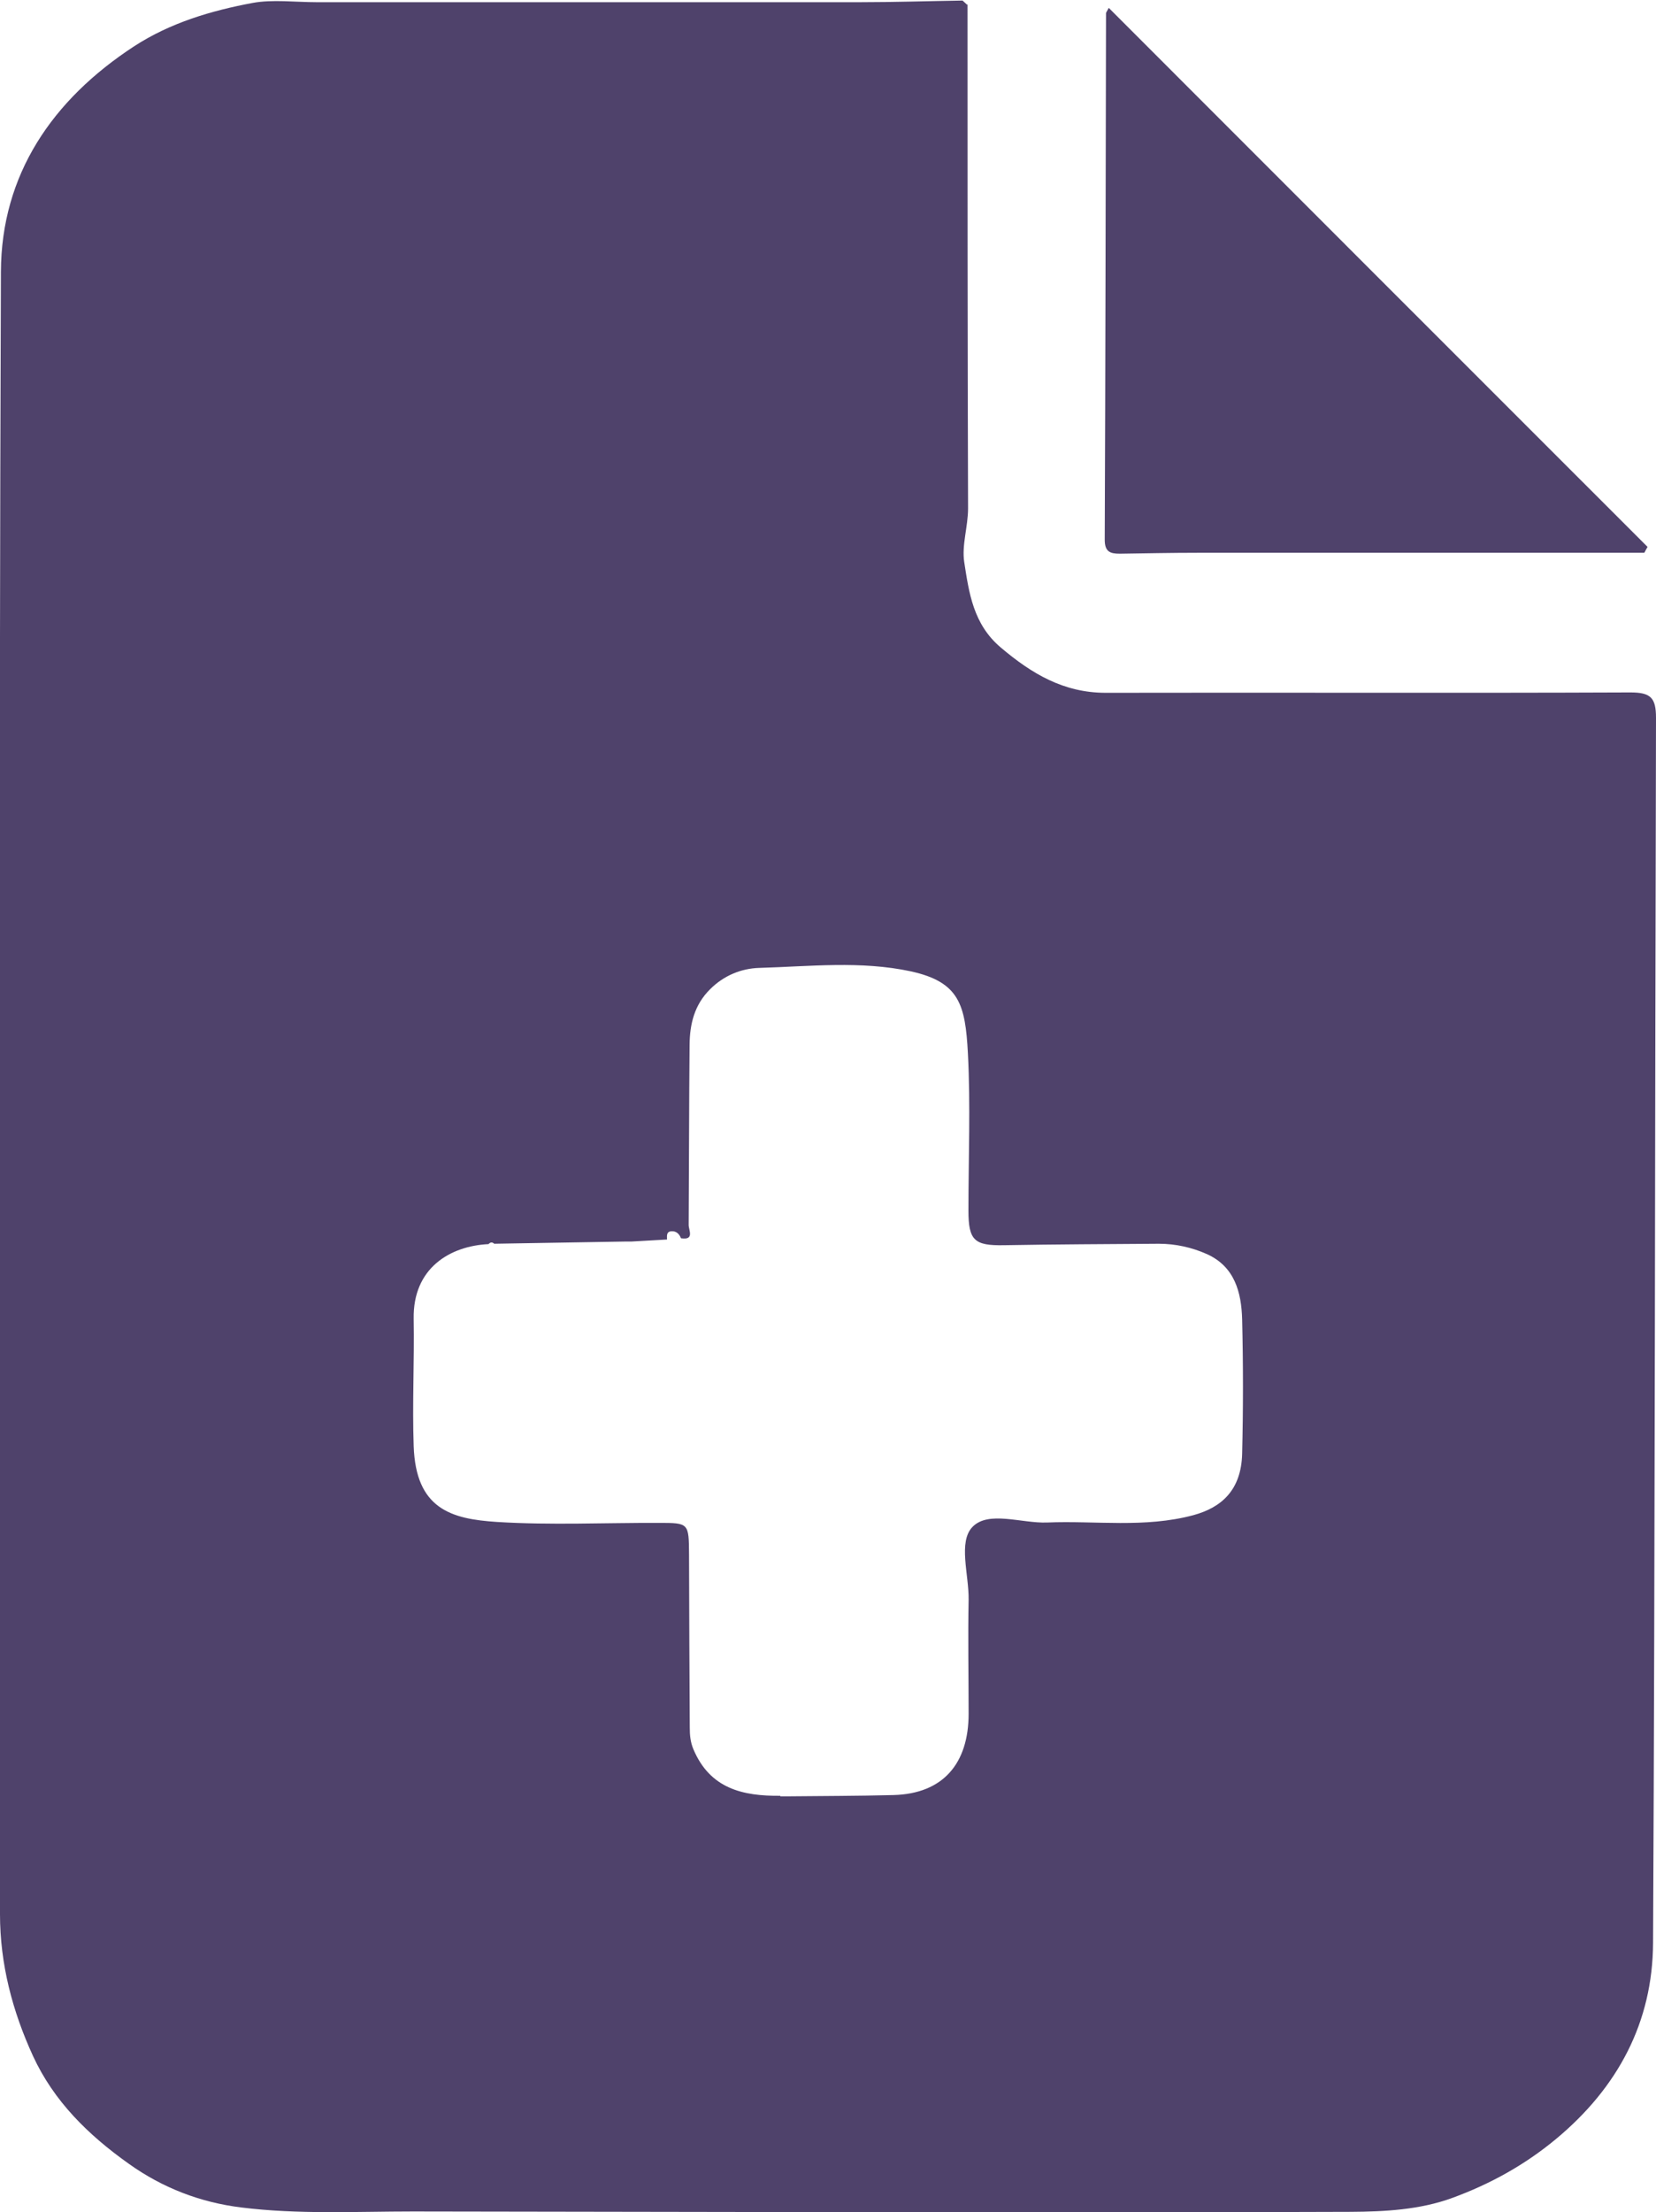
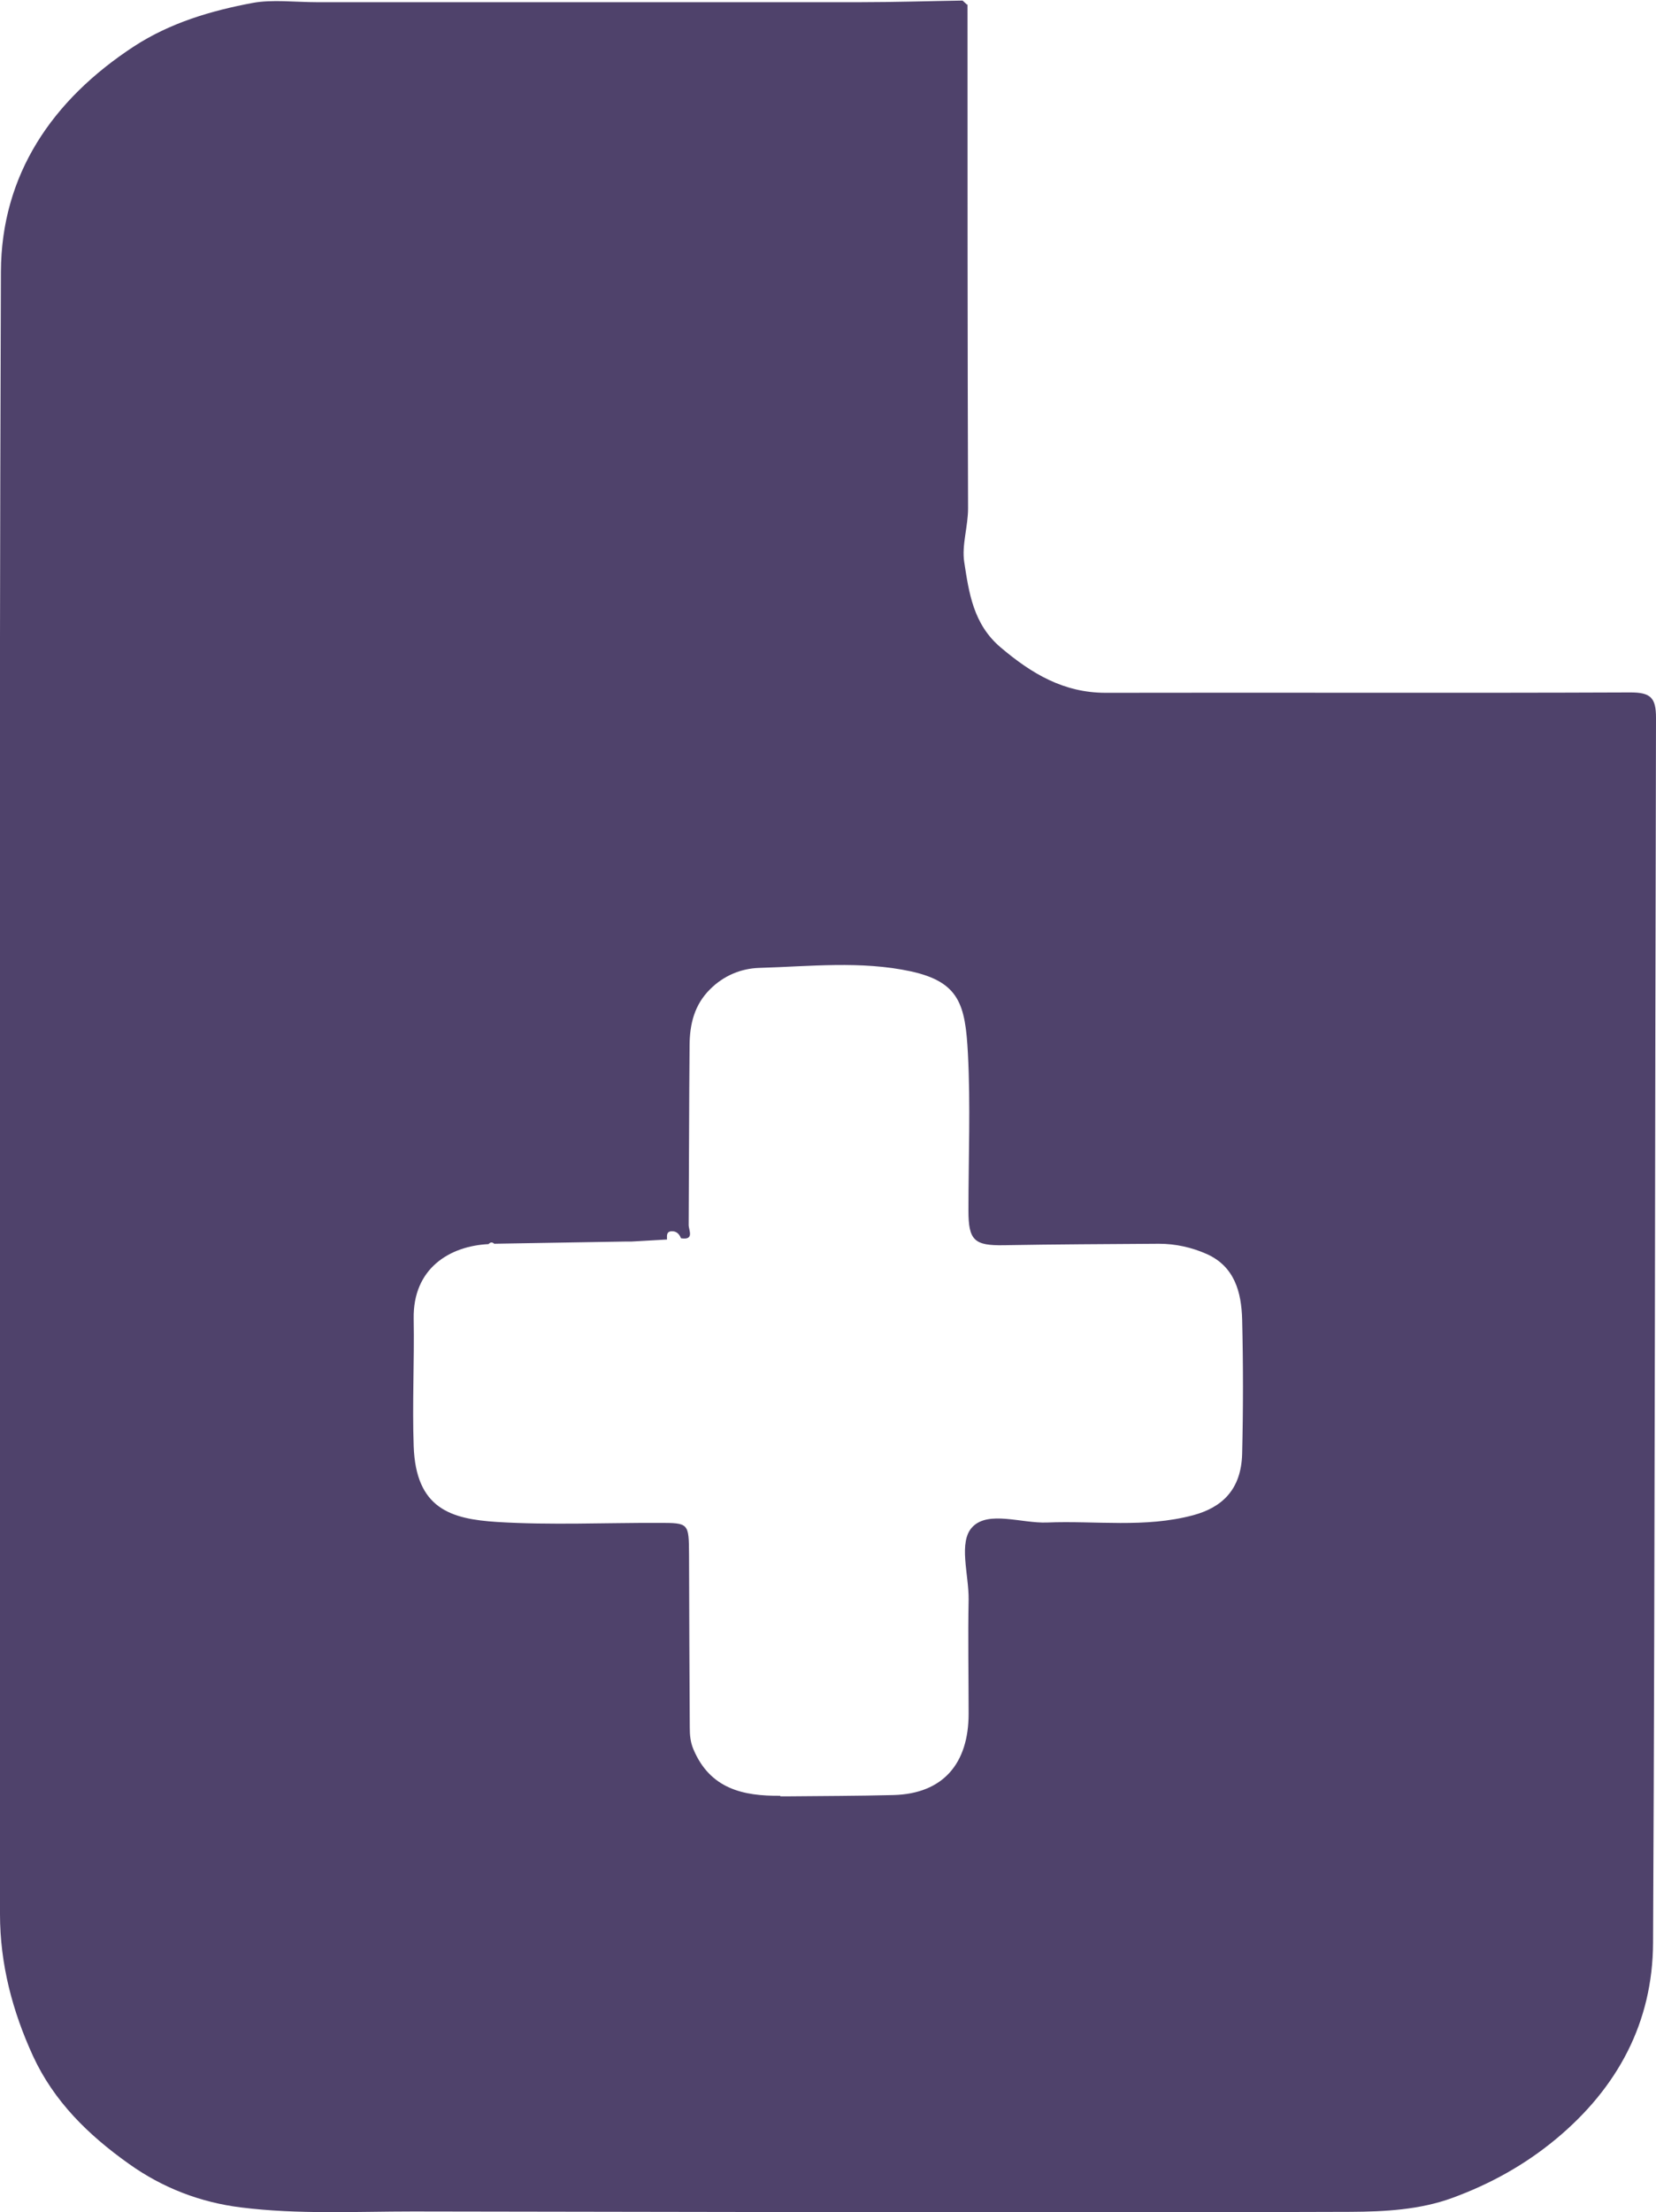
<svg xmlns="http://www.w3.org/2000/svg" id="Layer_2" data-name="Layer 2" viewBox="0 0 90.27 120.54">
  <defs>
    <style>
      .cls-1 {
        fill: #4f426b;
      }
    </style>
  </defs>
  <g id="Layer_1-2" data-name="Layer 1">
    <g>
      <path class="cls-1" d="m52.74.23c0,9.16,0,18.31.03,27.47,0,.99-.35,2-.21,2.92.26,1.68.49,3.39,1.99,4.66,1.69,1.43,3.43,2.47,5.72,2.47,9.54-.02,19.07.02,28.61-.02,1.1,0,1.39.29,1.39,1.38-.06,22.25-.05,44.5-.16,66.75-.02,4.33-1.92,7.89-5.29,10.69-1.71,1.42-3.6,2.46-5.65,3.21-1.77.65-3.7.75-5.54.76-17.04.06-34.07,0-51.11-.02-3.13,0-6.27.17-9.38-.22-2.19-.27-4.26-1.05-6.12-2.38-2.21-1.57-4.08-3.4-5.22-5.87-1.12-2.44-1.8-5.01-1.8-7.73,0-29.83-.06-59.66.05-89.49.02-5.3,2.8-9.37,7.25-12.28,1.98-1.29,4.22-1.95,6.47-2.37,1.08-.2,2.33-.04,3.5-.04,9.87,0,19.74,0,29.6,0,1.87,0,3.73-.06,5.6-.09.08.08.17.15.25.23Zm-10.21,97.65c.11,0,.21,0,.32,0,1.95-.02,3.9-.02,5.85-.07,2.72-.07,4.1-1.73,4.1-4.43,0-2.07-.04-4.14,0-6.22.02-1.36-.58-3.14.21-3.96.87-.9,2.67-.19,4.06-.24,2.66-.11,5.33.31,7.98-.4,1.55-.42,2.61-1.38,2.66-3.34.06-2.44.06-4.89,0-7.33-.04-1.48-.41-2.88-1.93-3.56-.81-.36-1.7-.56-2.61-.56-2.81.02-5.63.03-8.44.08-1.62.03-1.94-.26-1.94-1.89,0-2.86.12-5.73-.03-8.58-.14-2.64-.47-3.87-3.1-4.45-2.73-.59-5.52-.27-8.28-.19-.97.03-1.92.41-2.67,1.16-.86.85-1.11,1.9-1.12,3.03-.03,3.27-.03,6.55-.05,9.82,0,.28.33.84-.42.72-.09-.24-.26-.4-.53-.38-.28.03-.23.26-.23.45-.65.04-1.29.07-1.94.11-.11,0-.23,0-.34,0l-7.14.12c-.11-.1-.21-.09-.31.02-2.09.1-4.13,1.3-4.08,4.07.04,2.31-.08,4.63,0,6.94.12,3.42,2.04,3.97,4.55,4.13,2.92.18,5.87.04,8.8.05,1.65,0,1.65,0,1.66,1.74.01,3.14.02,6.28.04,9.42,0,.39.03.78.2,1.18.91,2.15,2.7,2.55,4.74,2.53Z" />
-       <path class="cls-1" d="m89.62,30.12c-8.12,0-16.24,0-24.36,0-1.41,0-2.82.03-4.22.05-.52,0-.82-.1-.82-.76.04-9.56.05-19.13.07-28.69,0-.03.03-.07.15-.29,9.82,9.82,19.59,19.6,29.37,29.37-.06.1-.12.21-.17.31Z" />
    </g>
  </g>
</svg>